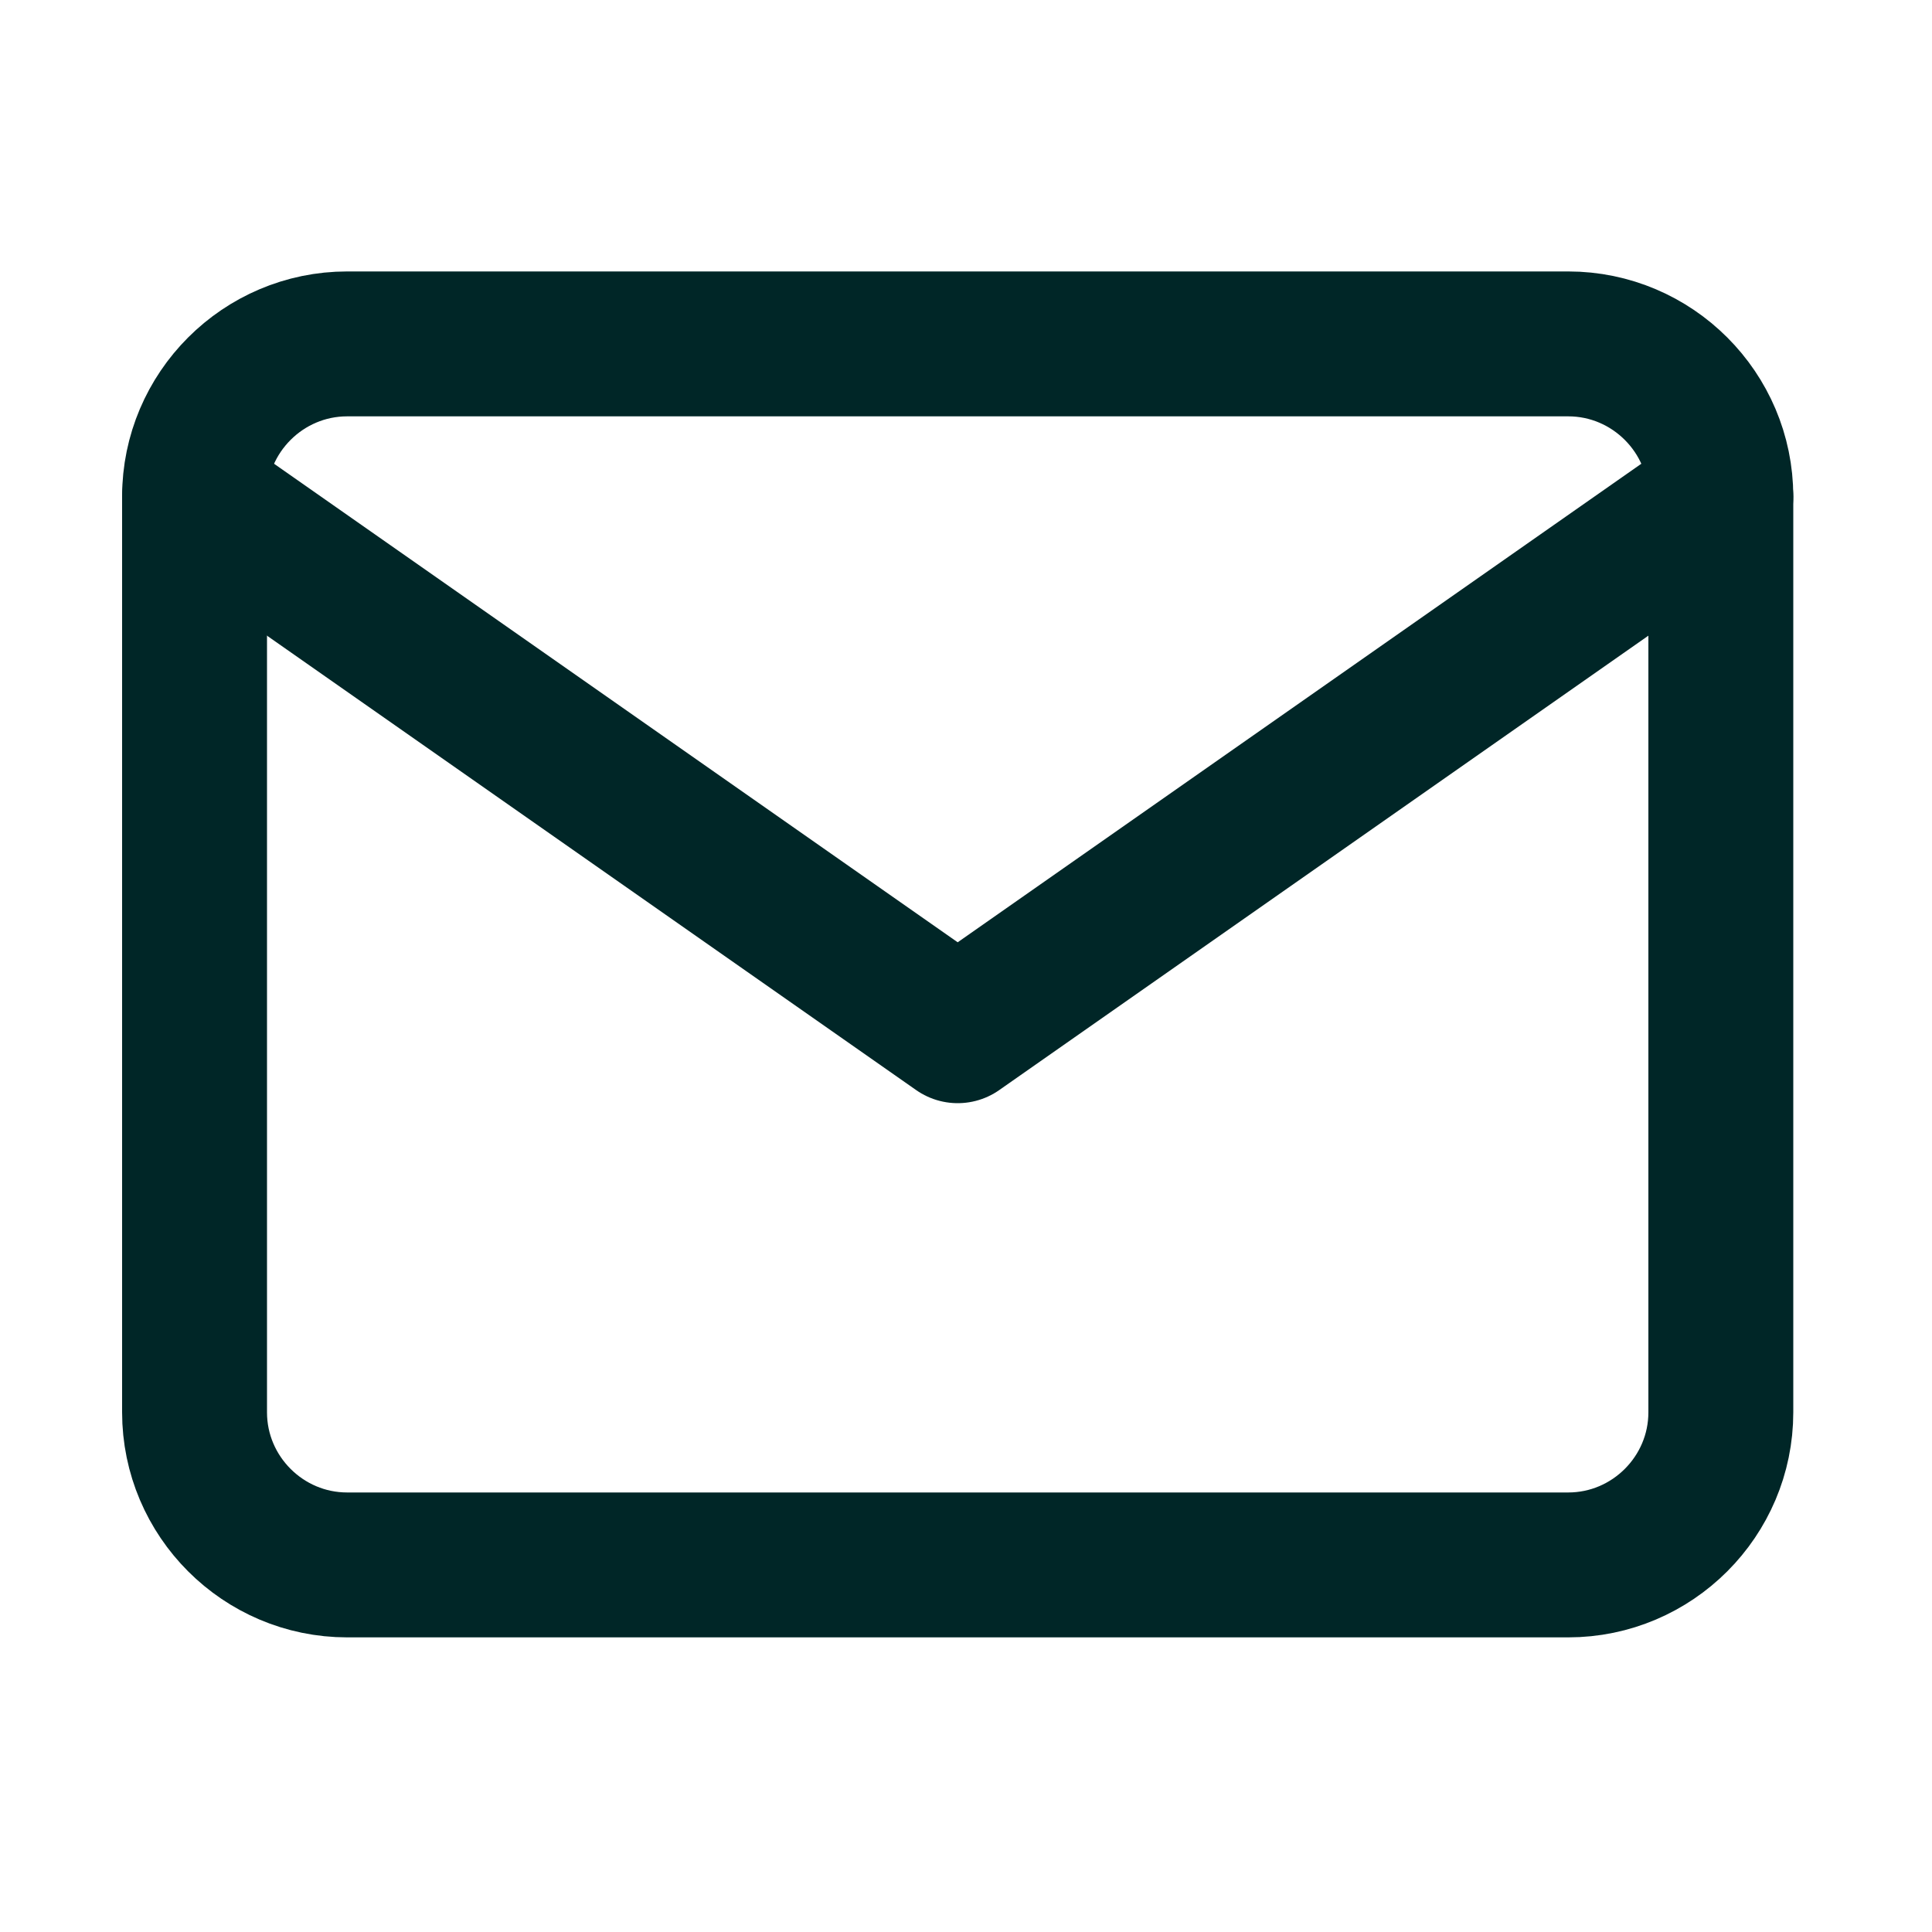
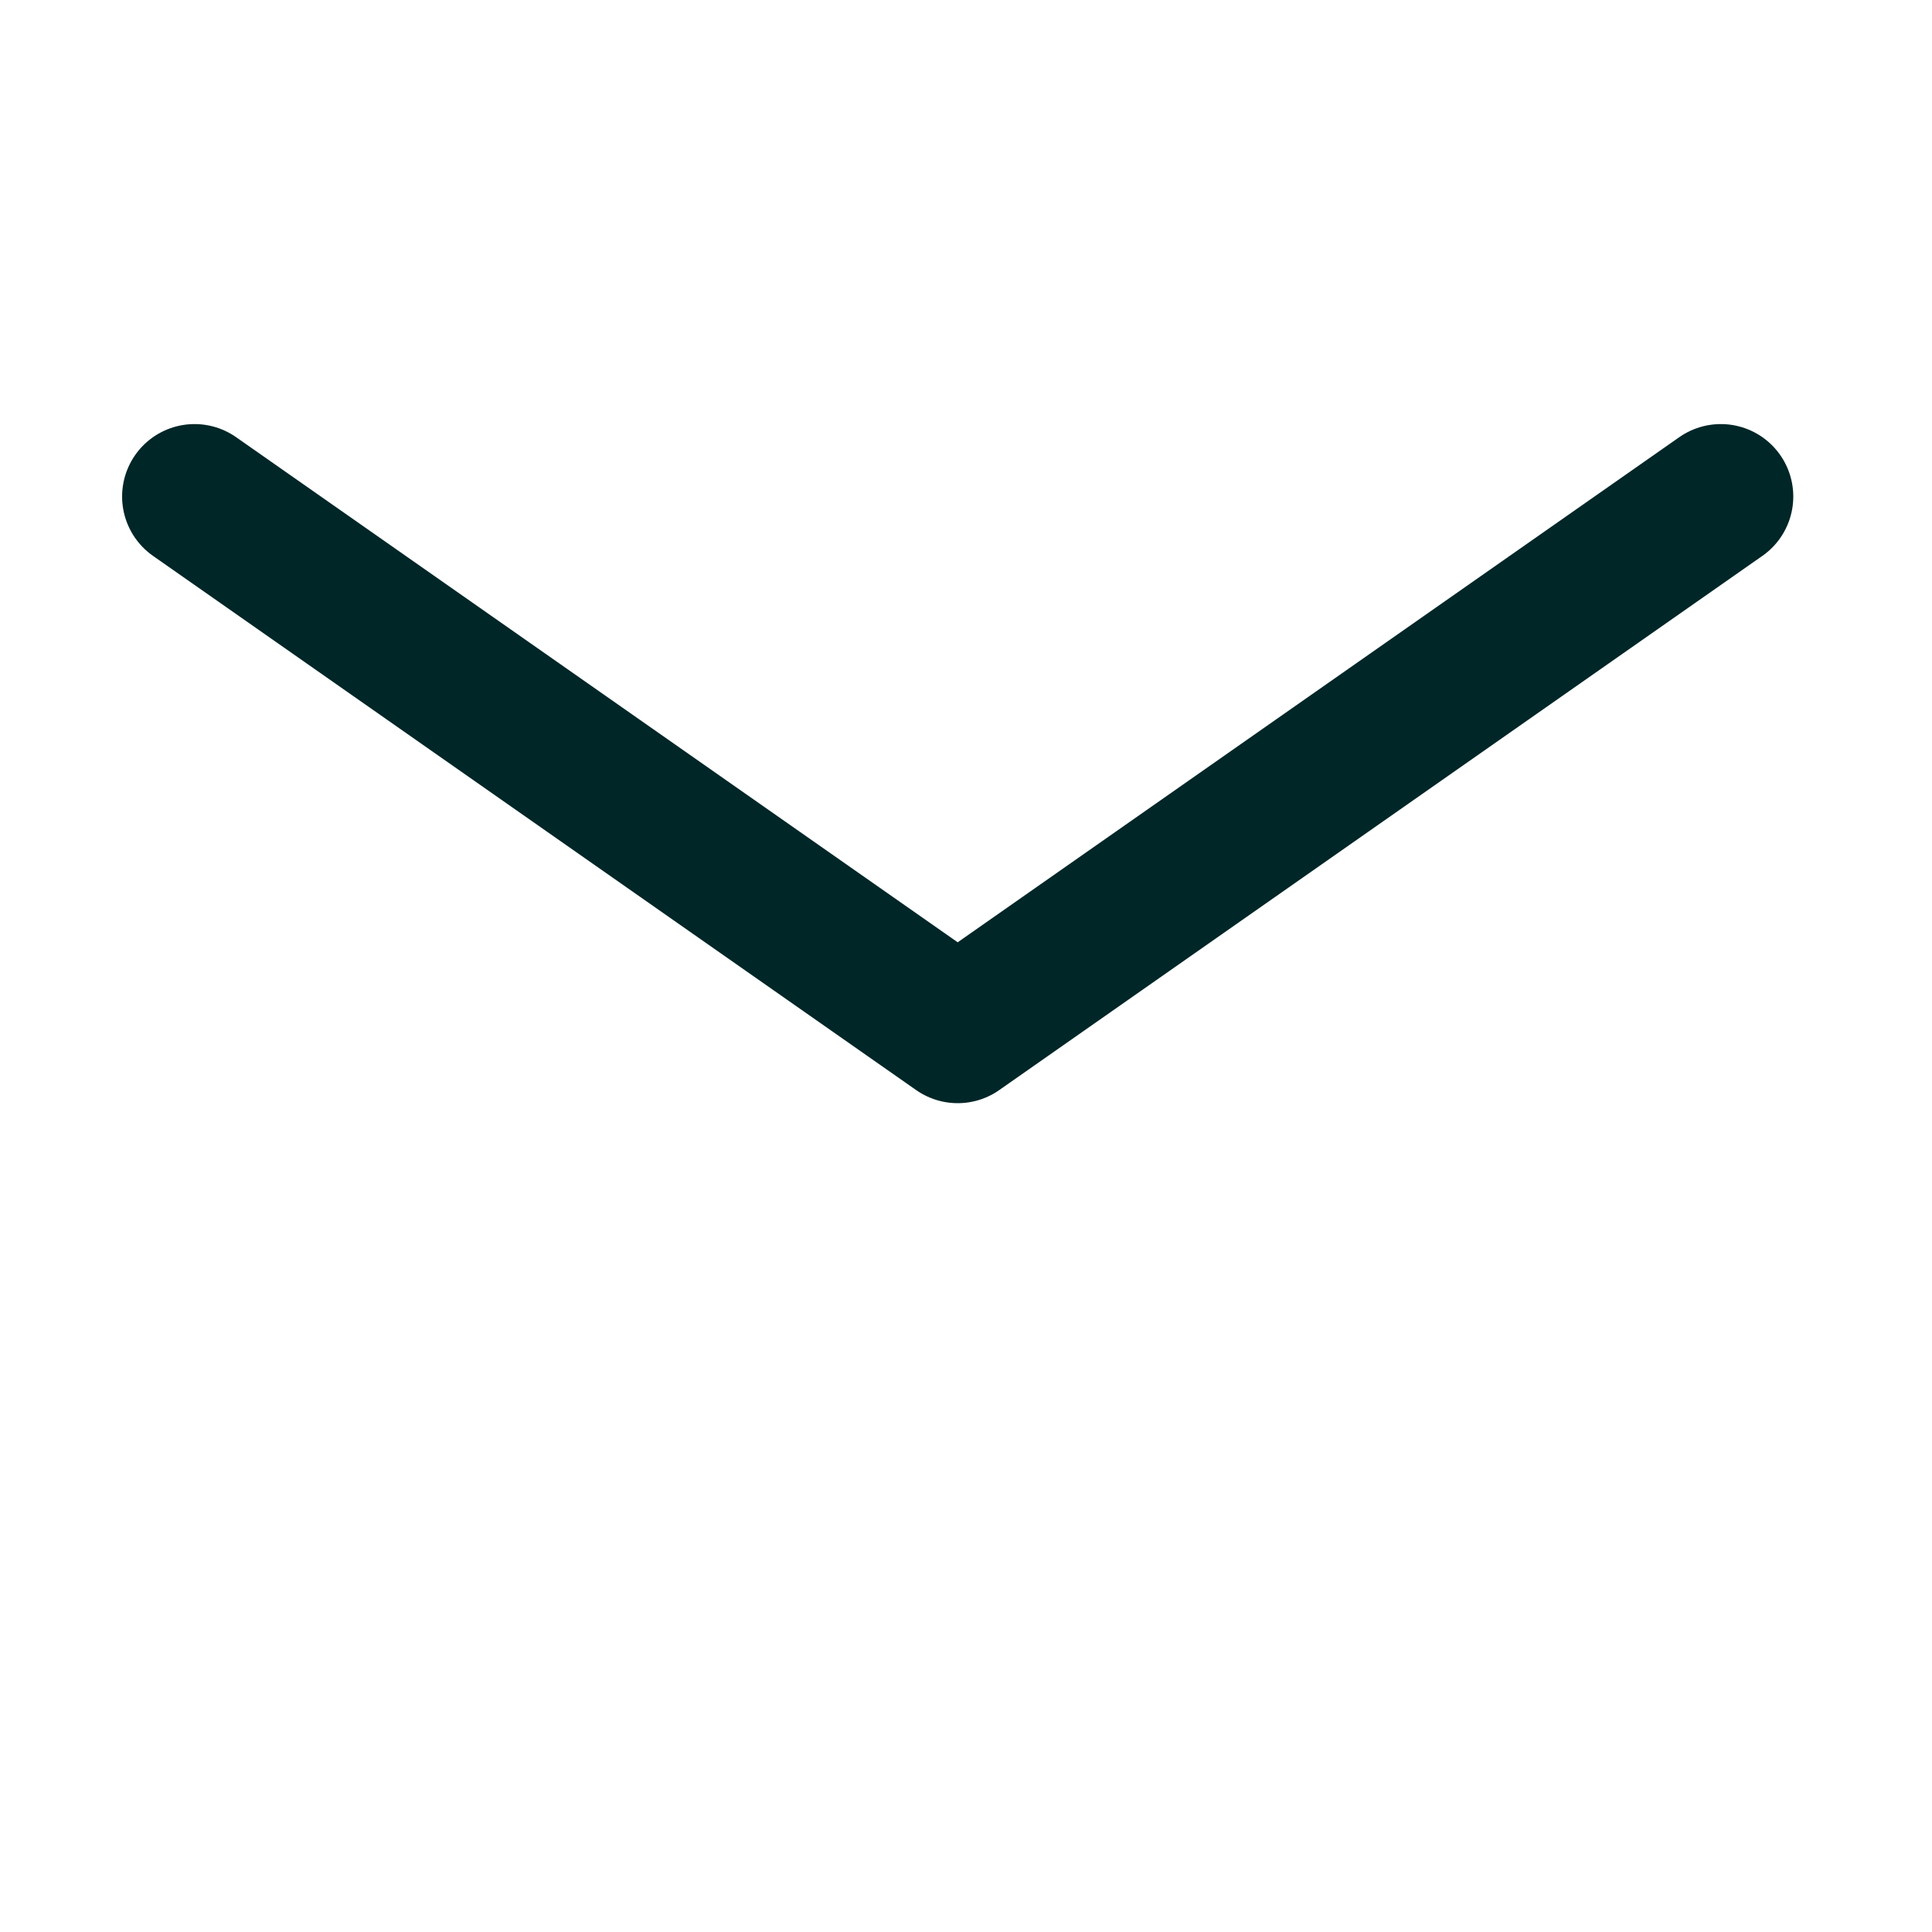
<svg xmlns="http://www.w3.org/2000/svg" version="1.1" id="圖層_1" x="0px" y="0px" viewBox="0 0 20 20" style="enable-background:new 0 0 20 20;" xml:space="preserve">
  <style type="text/css">
	.st0{fill:none;stroke:#002627;stroke-width:1.5;stroke-linecap:round;stroke-linejoin:round;}
</style>
  <g id="Icon_feather-mail" transform="translate(-1.956 -5.25)">
-     <path id="Path_667" class="st0" d="M5.55,8.81h12.64c0.87,0,1.58,0.71,1.58,1.58v9.48c0,0.87-0.71,1.58-1.58,1.58H5.55   c-0.87,0-1.58-0.71-1.58-1.58v-9.48C3.97,9.52,4.68,8.81,5.55,8.81z" />
    <path id="Path_668" class="st0" d="M19.77,10.39l-7.9,5.53l-7.9-5.53" />
  </g>
</svg>